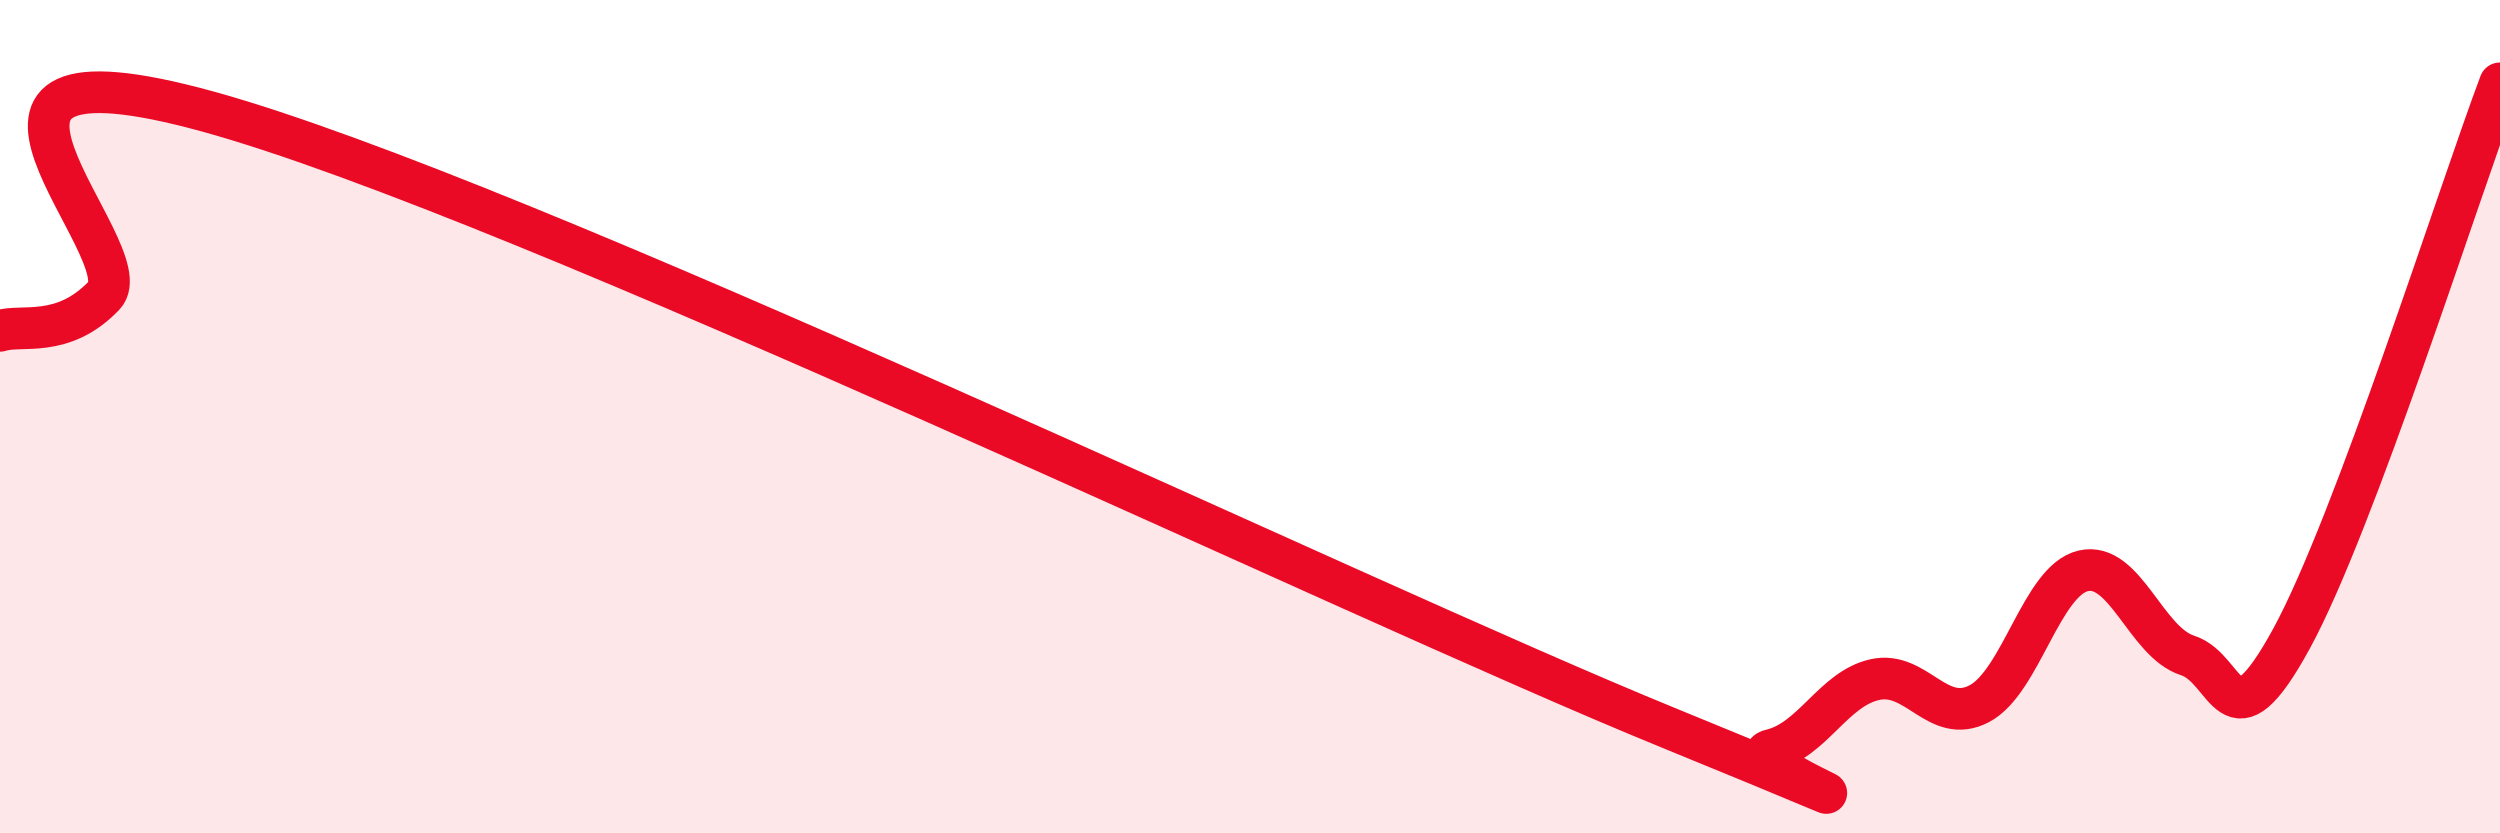
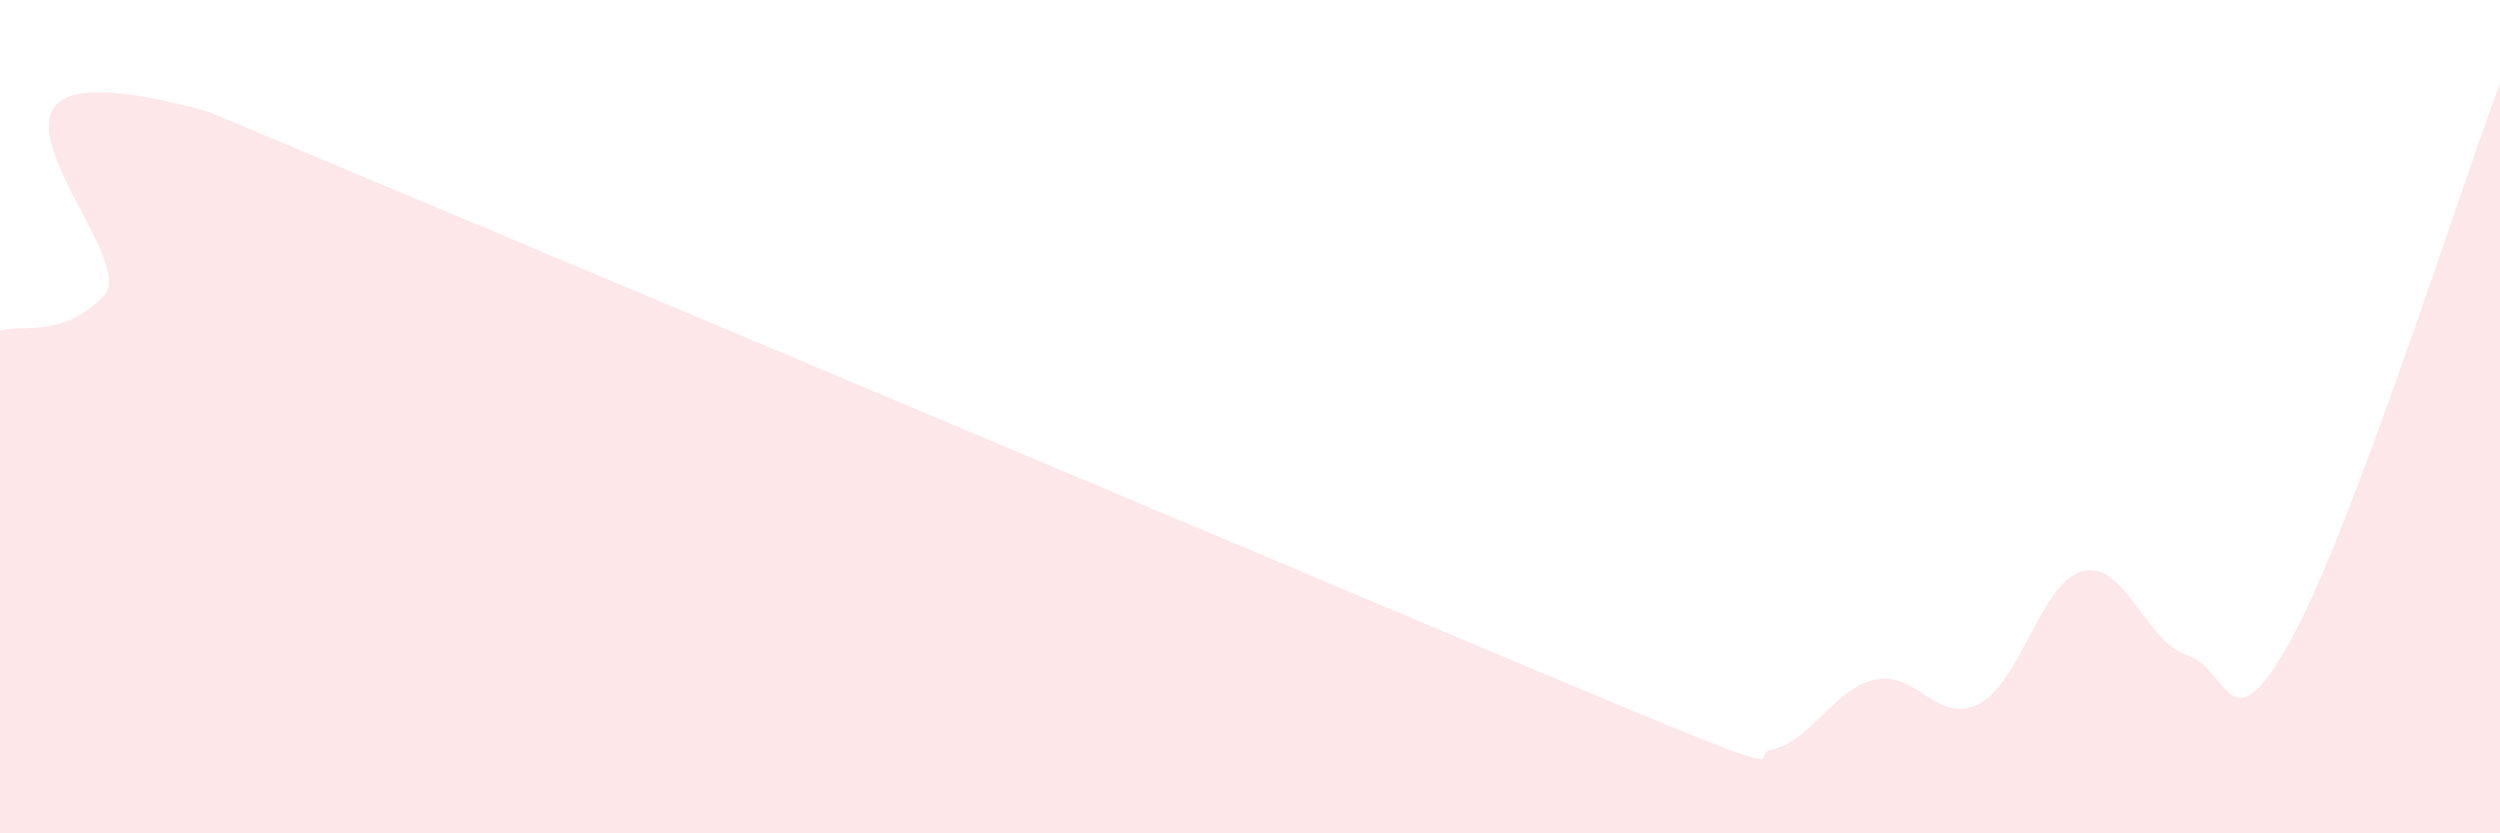
<svg xmlns="http://www.w3.org/2000/svg" width="60" height="20" viewBox="0 0 60 20">
-   <path d="M 0,7.94 C 0.5,7.77 1.5,8.14 2.5,7.09 C 3.5,6.04 -2.5,0.61 5,2.68 C 12.5,4.75 32.5,14.39 40,17.45 C 47.5,20.51 41.5,18.23 42.5,18 C 43.5,17.77 44,16.53 45,16.31 C 46,16.09 46.5,17.41 47.5,16.89 C 48.5,16.37 49,13.93 50,13.7 C 51,13.47 51.5,15.41 52.5,15.73 C 53.5,16.05 53.5,18.07 55,15.32 C 56.5,12.57 59,4.66 60,2L60 20L0 20Z" fill="#EB0A25" opacity="0.1" stroke-linecap="round" stroke-linejoin="round" />
-   <path d="M 0,7.94 C 0.5,7.77 1.5,8.14 2.5,7.09 C 3.5,6.04 -2.5,0.61 5,2.68 C 12.5,4.75 32.5,14.39 40,17.45 C 47.5,20.51 41.5,18.23 42.5,18 C 43.5,17.77 44,16.53 45,16.31 C 46,16.09 46.5,17.41 47.5,16.89 C 48.5,16.37 49,13.93 50,13.7 C 51,13.47 51.5,15.41 52.5,15.73 C 53.5,16.05 53.5,18.07 55,15.32 C 56.5,12.57 59,4.66 60,2" stroke="#EB0A25" stroke-width="1" fill="none" stroke-linecap="round" stroke-linejoin="round" />
+   <path d="M 0,7.94 C 0.5,7.77 1.5,8.14 2.5,7.09 C 3.5,6.04 -2.5,0.61 5,2.68 C 47.5,20.51 41.5,18.23 42.5,18 C 43.5,17.77 44,16.53 45,16.31 C 46,16.09 46.5,17.41 47.5,16.89 C 48.5,16.37 49,13.93 50,13.7 C 51,13.47 51.5,15.41 52.5,15.73 C 53.5,16.05 53.5,18.07 55,15.32 C 56.5,12.57 59,4.66 60,2L60 20L0 20Z" fill="#EB0A25" opacity="0.1" stroke-linecap="round" stroke-linejoin="round" />
</svg>